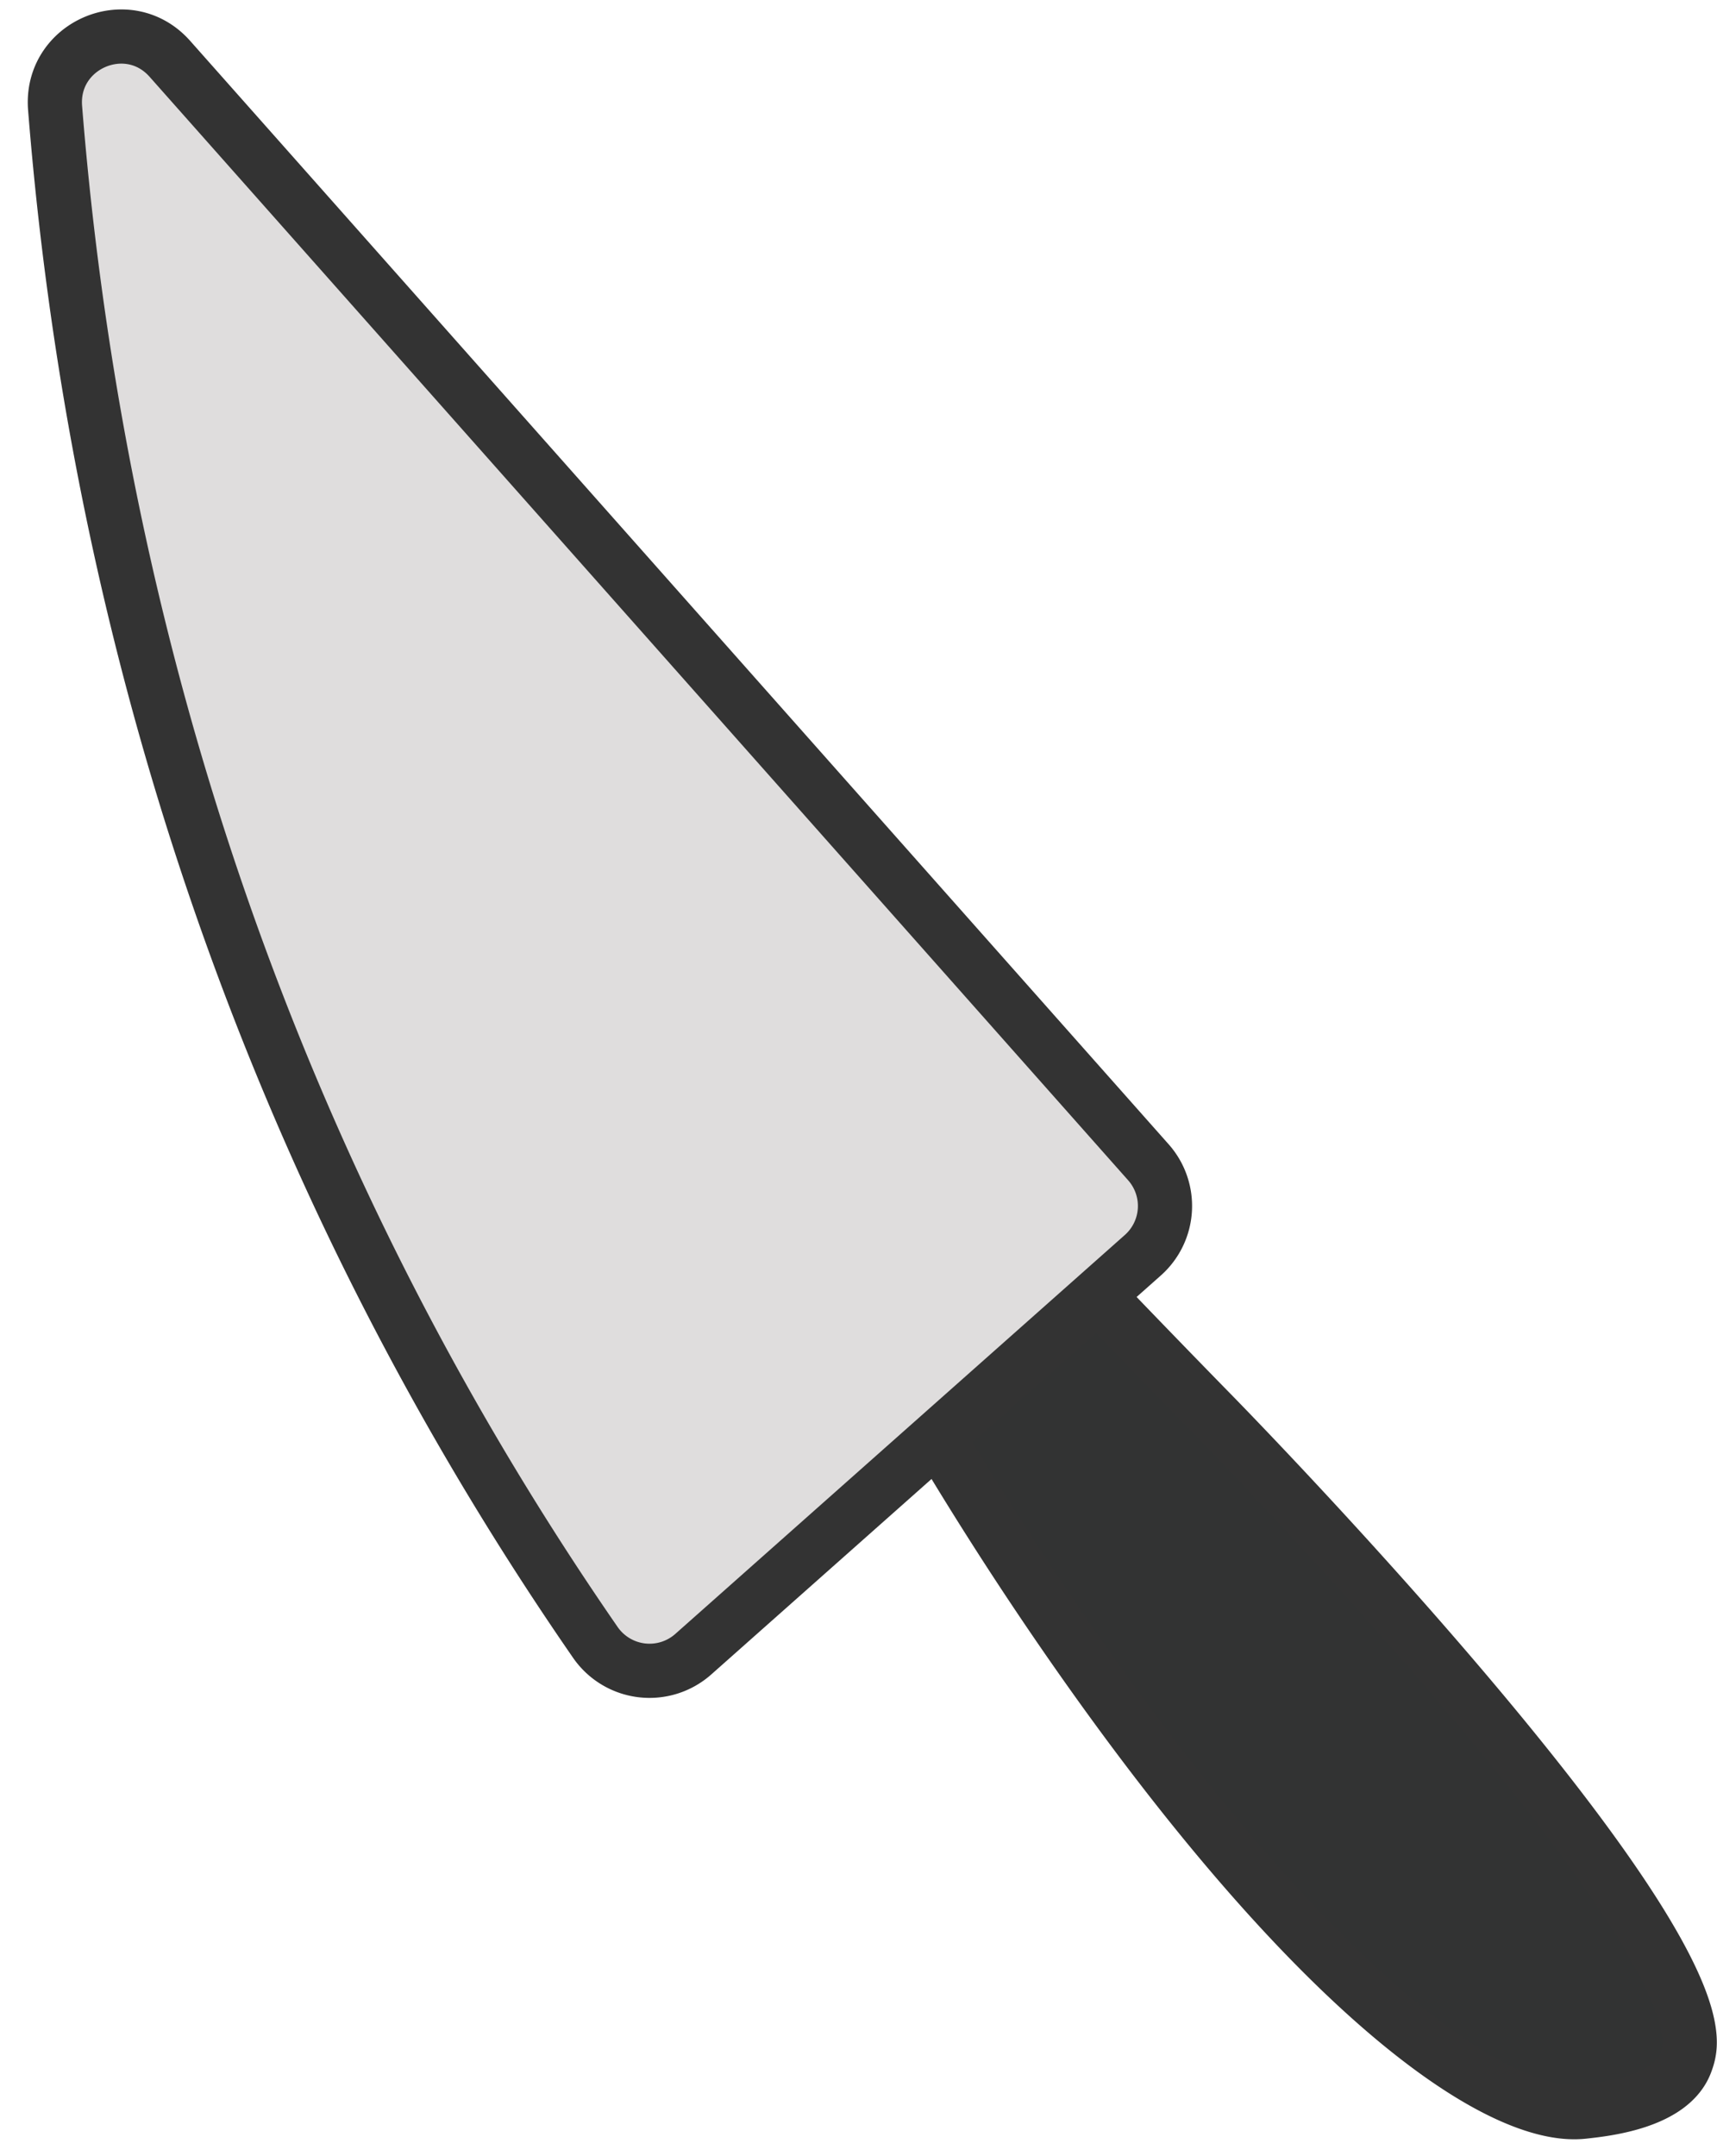
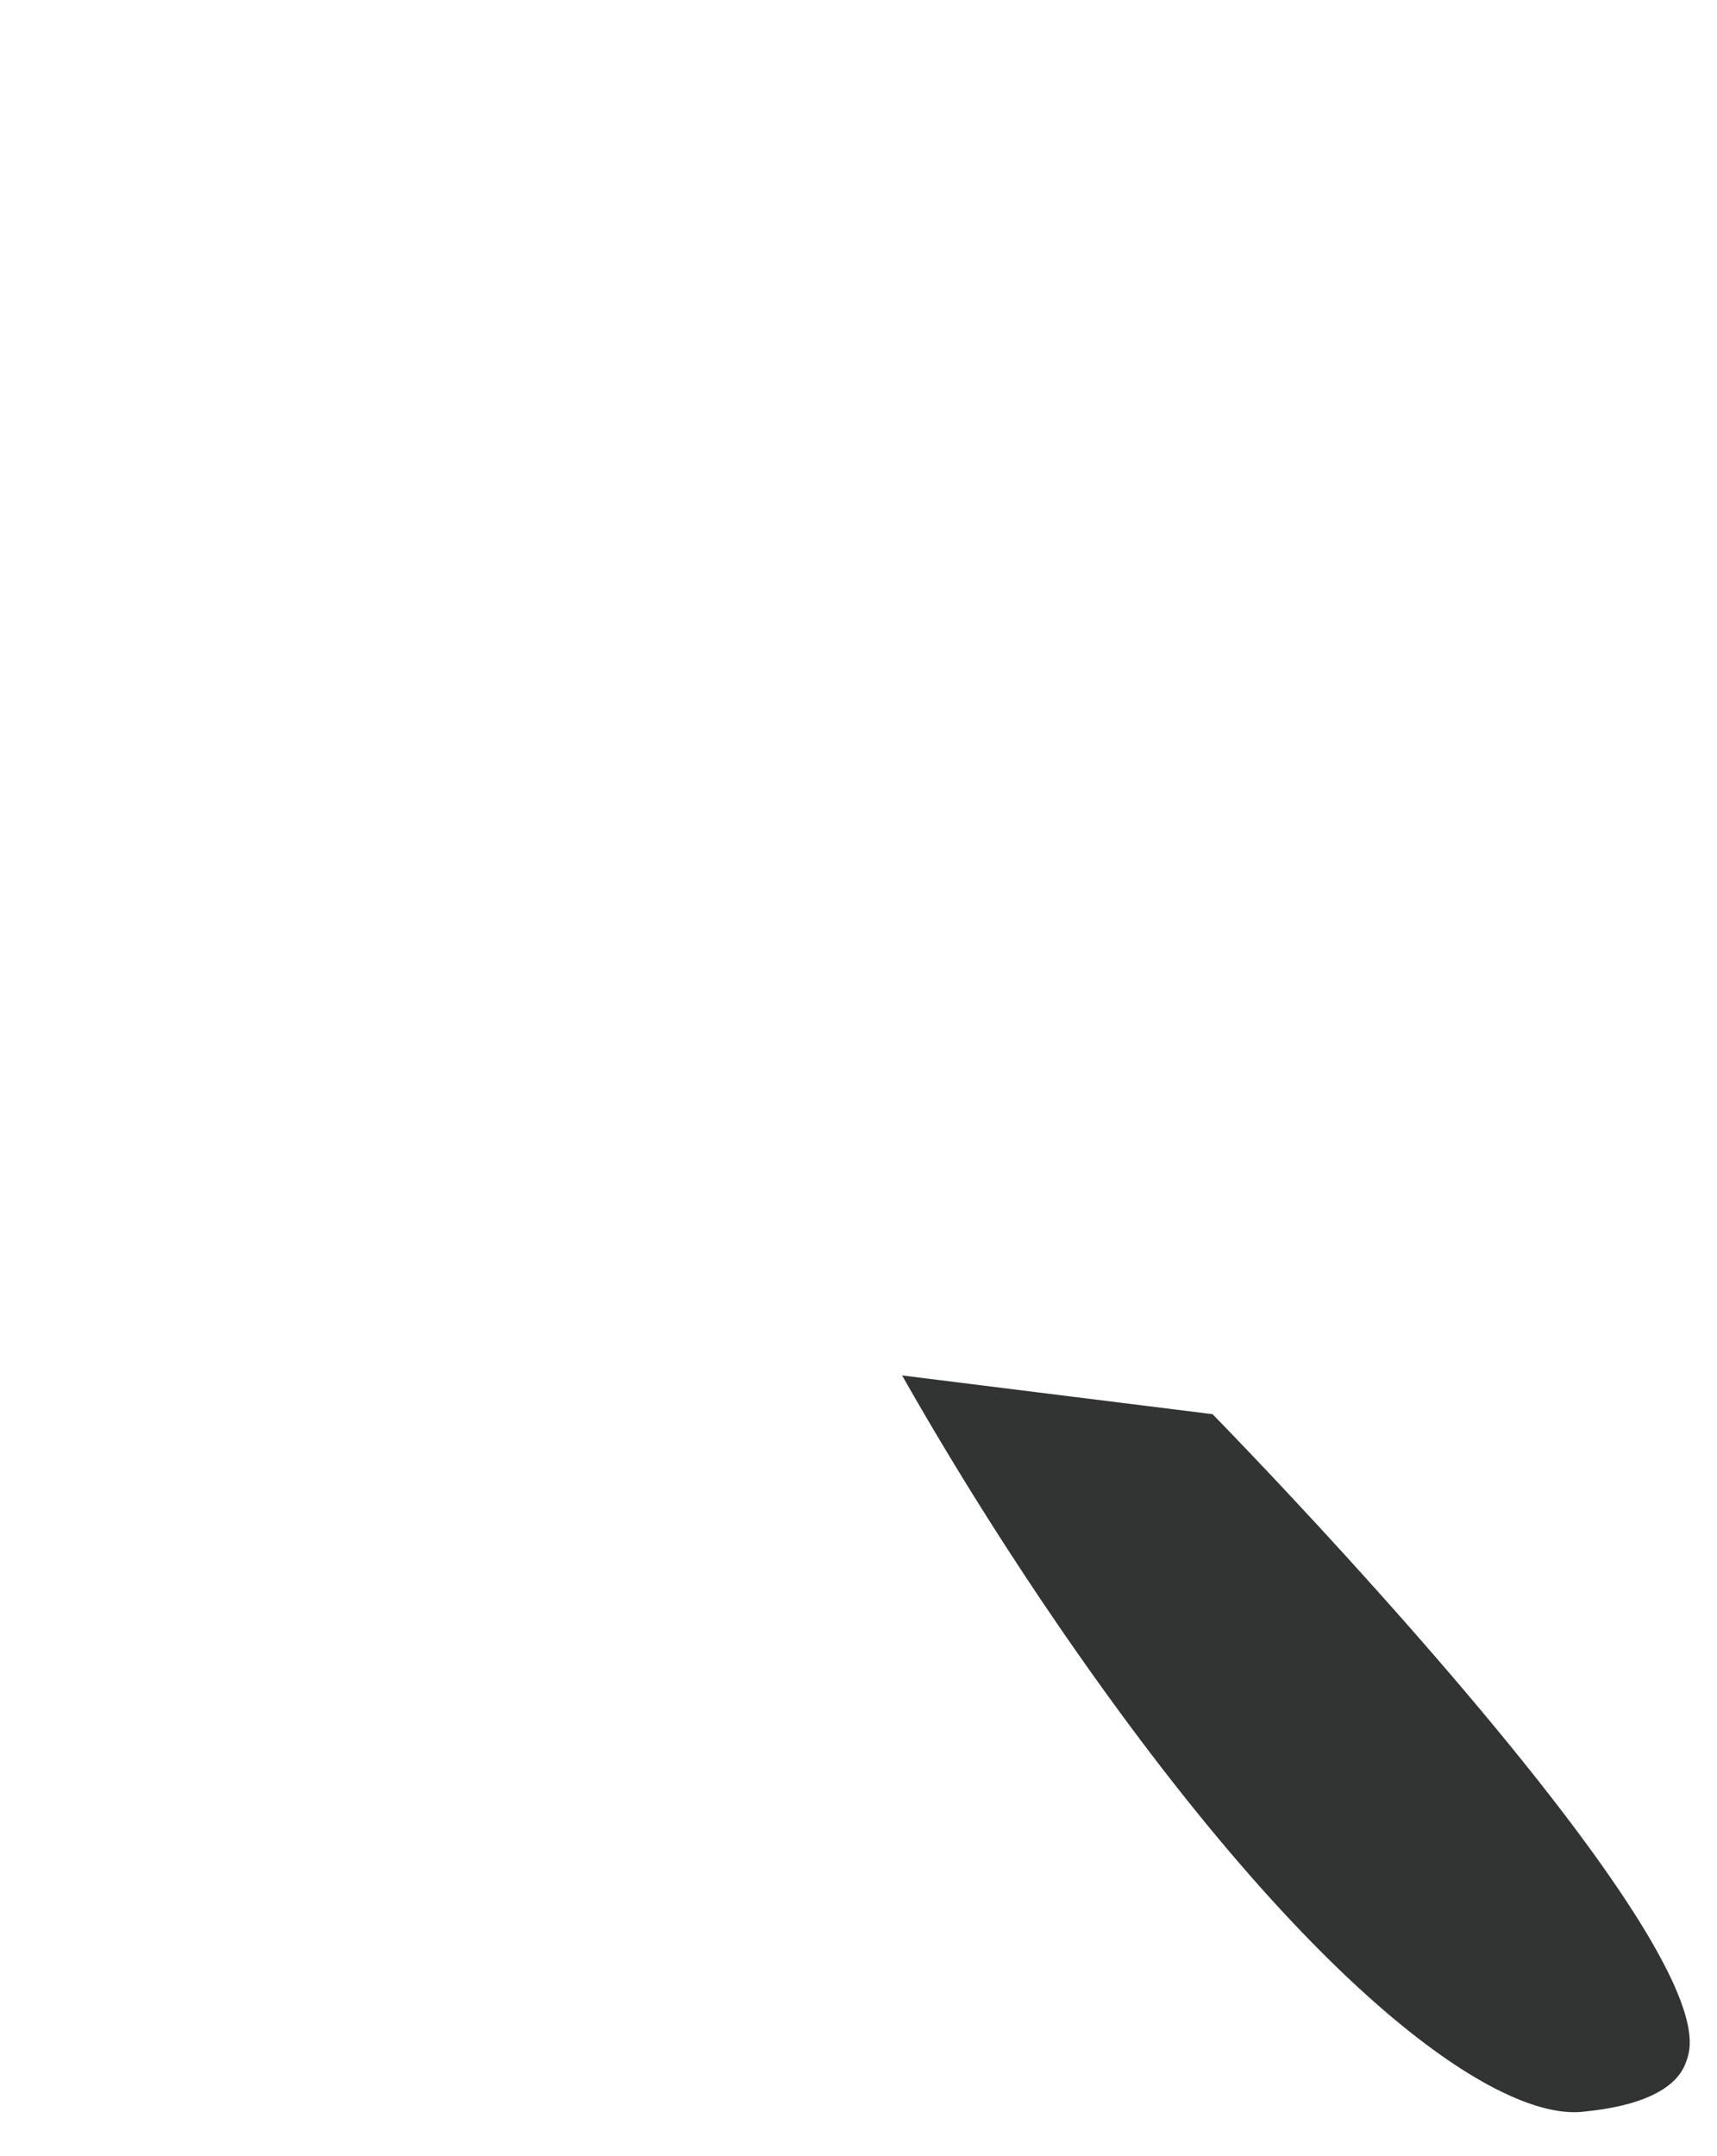
<svg xmlns="http://www.w3.org/2000/svg" width="47" height="59" fill="none" viewBox="0 0 47 59">
-   <path fill="#323333" d="M24.693 37.636a96.242 96.242 0 0 0 4.576 7.274c6.744 9.722 11.776 13.125 14.067 12.873.54-.06 2.404-.24 2.811-1.343.03-.08.062-.174.083-.288.67-3.486-13.039-17.456-13.039-17.456a459.422 459.422 0 0 1-4.31-4.465" />
-   <path stroke="#333" stroke-linecap="round" stroke-linejoin="round" stroke-width="1.483" d="M24.693 37.636a96.242 96.242 0 0 0 4.576 7.274c6.744 9.722 11.776 13.125 14.067 12.873.54-.06 2.404-.24 2.811-1.343.03-.08.062-.174.083-.288.67-3.486-13.039-17.456-13.039-17.456a459.422 459.422 0 0 1-4.31-4.465" />
-   <path fill="#DFDDDD" stroke="#333" stroke-linecap="round" stroke-linejoin="round" stroke-width="1.483" d="m4.652 1.612 26.783 30.191a1.801 1.801 0 0 1-.153 2.545L18.977 45.264a1.804 1.804 0 0 1-2.68-.323 84.081 84.081 0 0 1-6.384-10.898C4.271 22.492 2.188 11.483 1.508 2.955 1.371 1.228 3.504.315 4.652 1.612Z" />
+   <path fill="#323333" d="M24.693 37.636a96.242 96.242 0 0 0 4.576 7.274c6.744 9.722 11.776 13.125 14.067 12.873.54-.06 2.404-.24 2.811-1.343.03-.08.062-.174.083-.288.67-3.486-13.039-17.456-13.039-17.456" />
</svg>